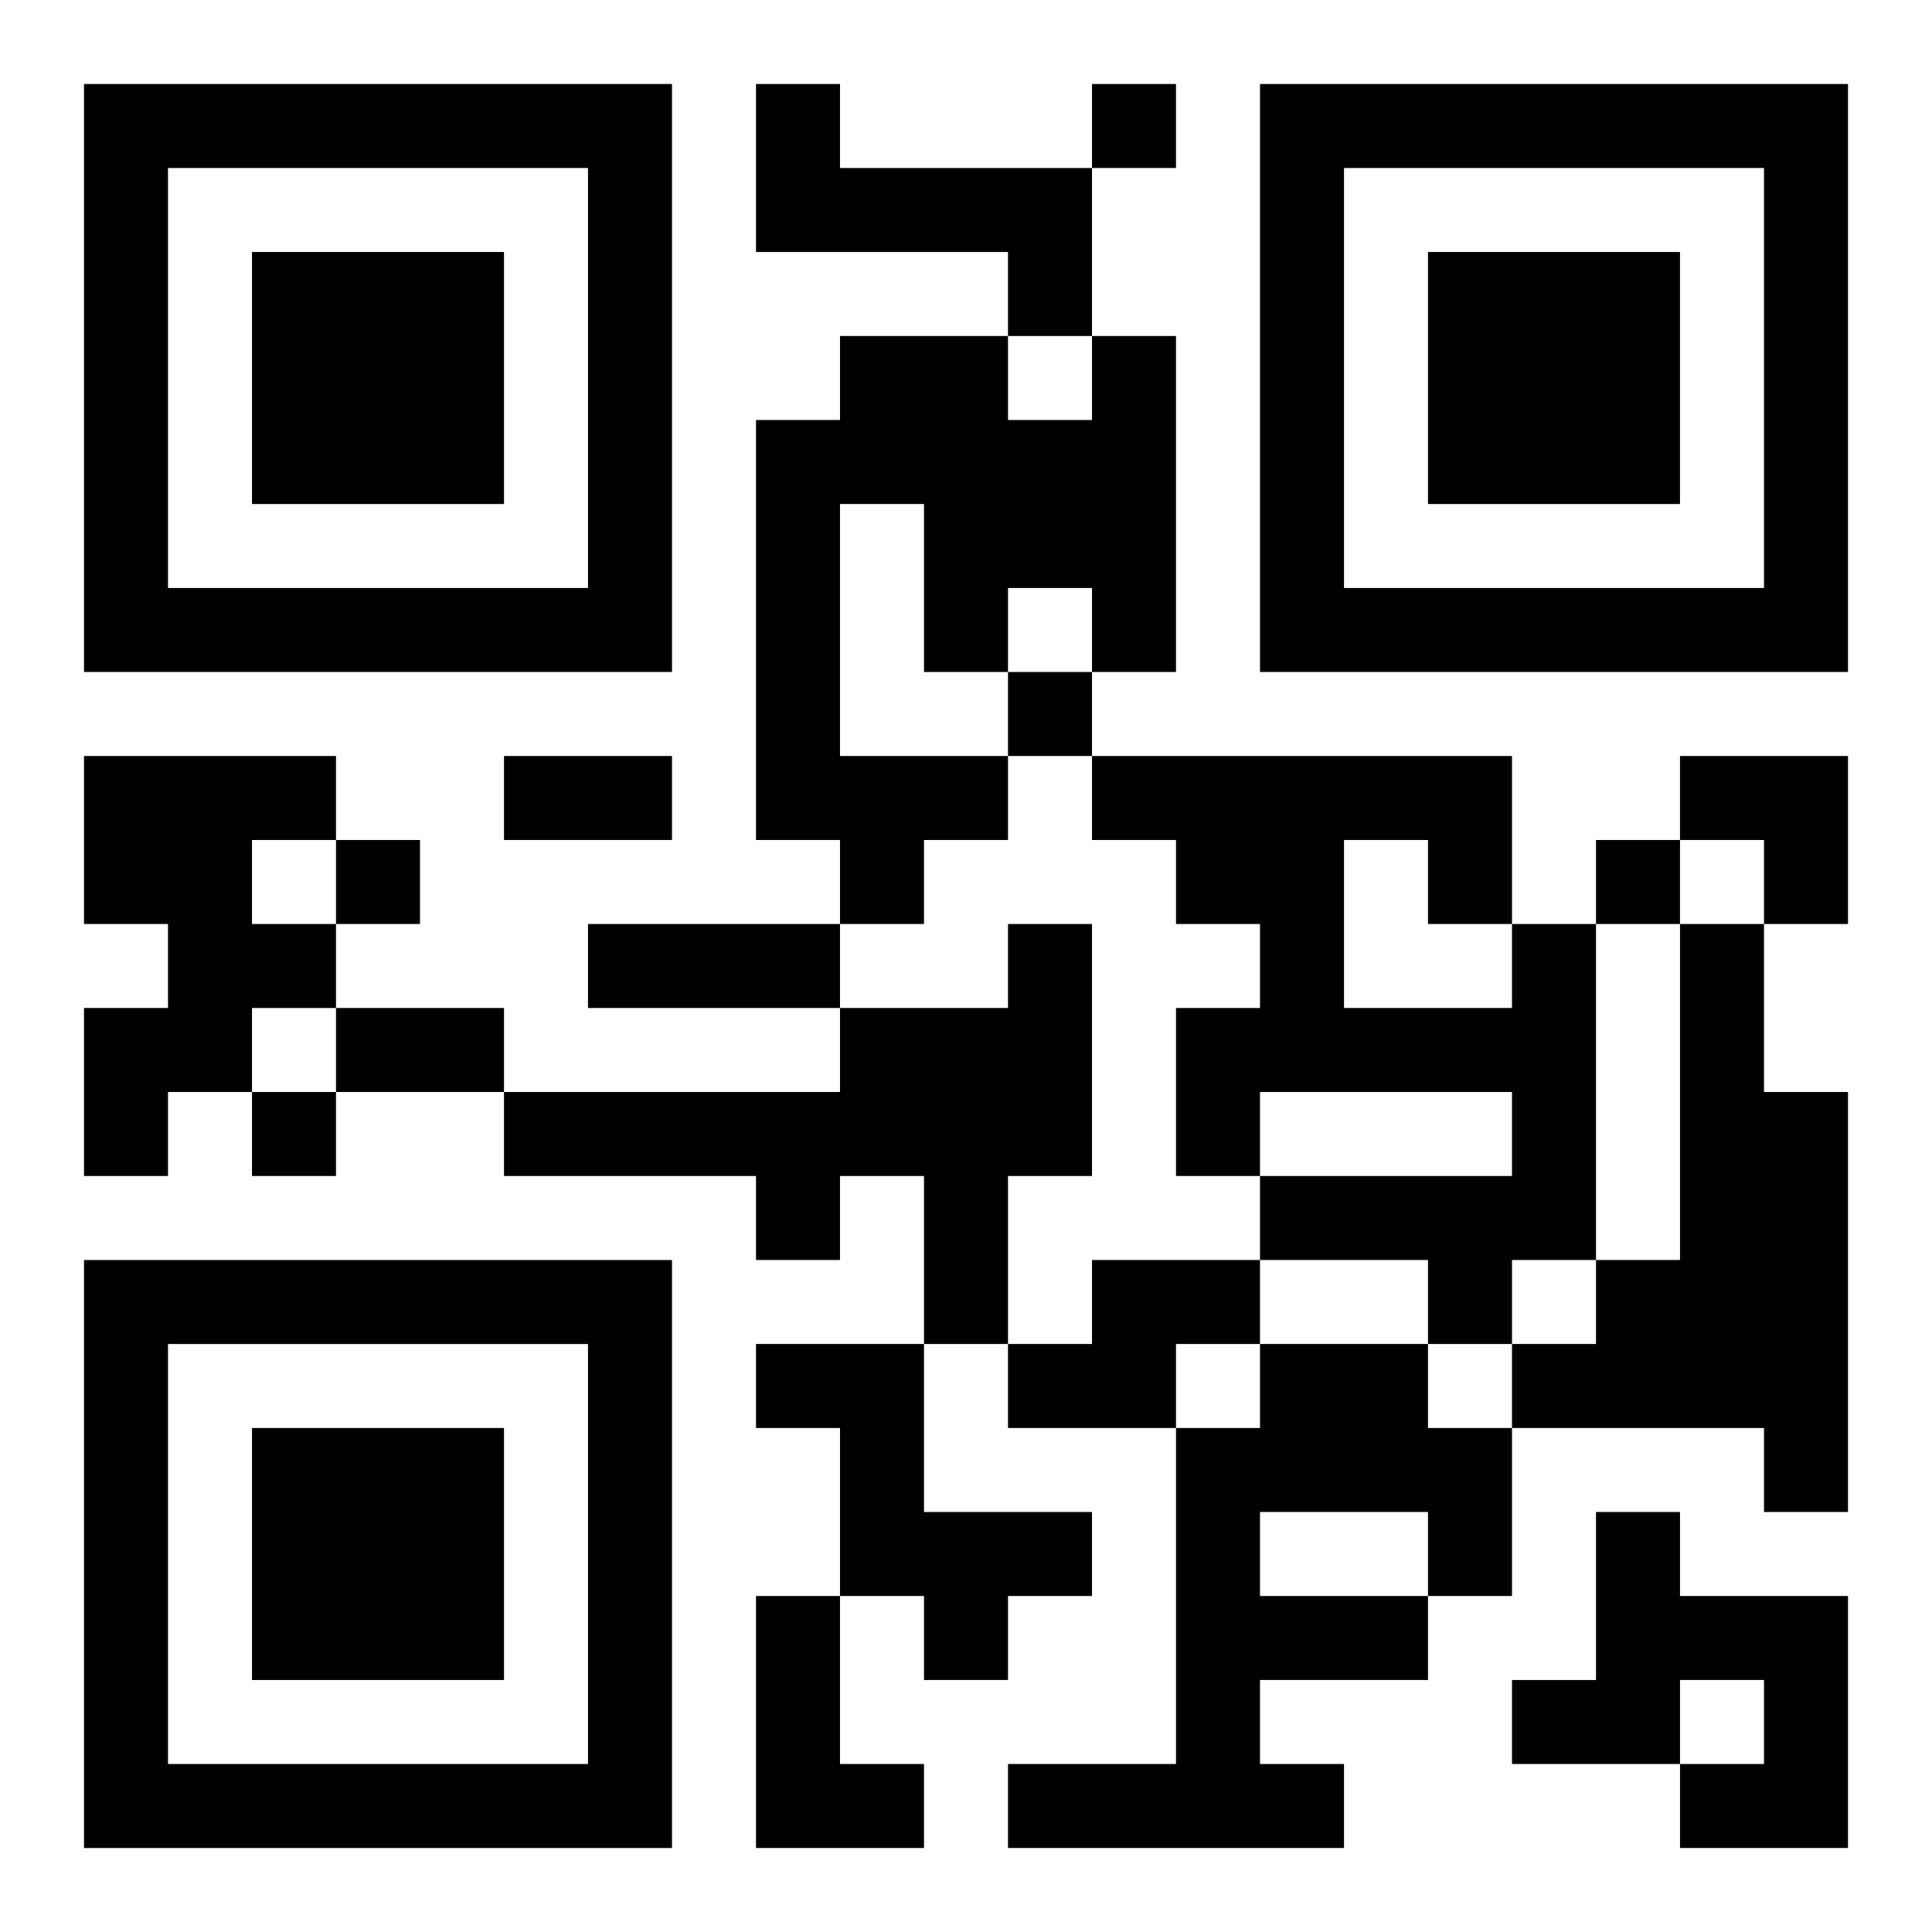
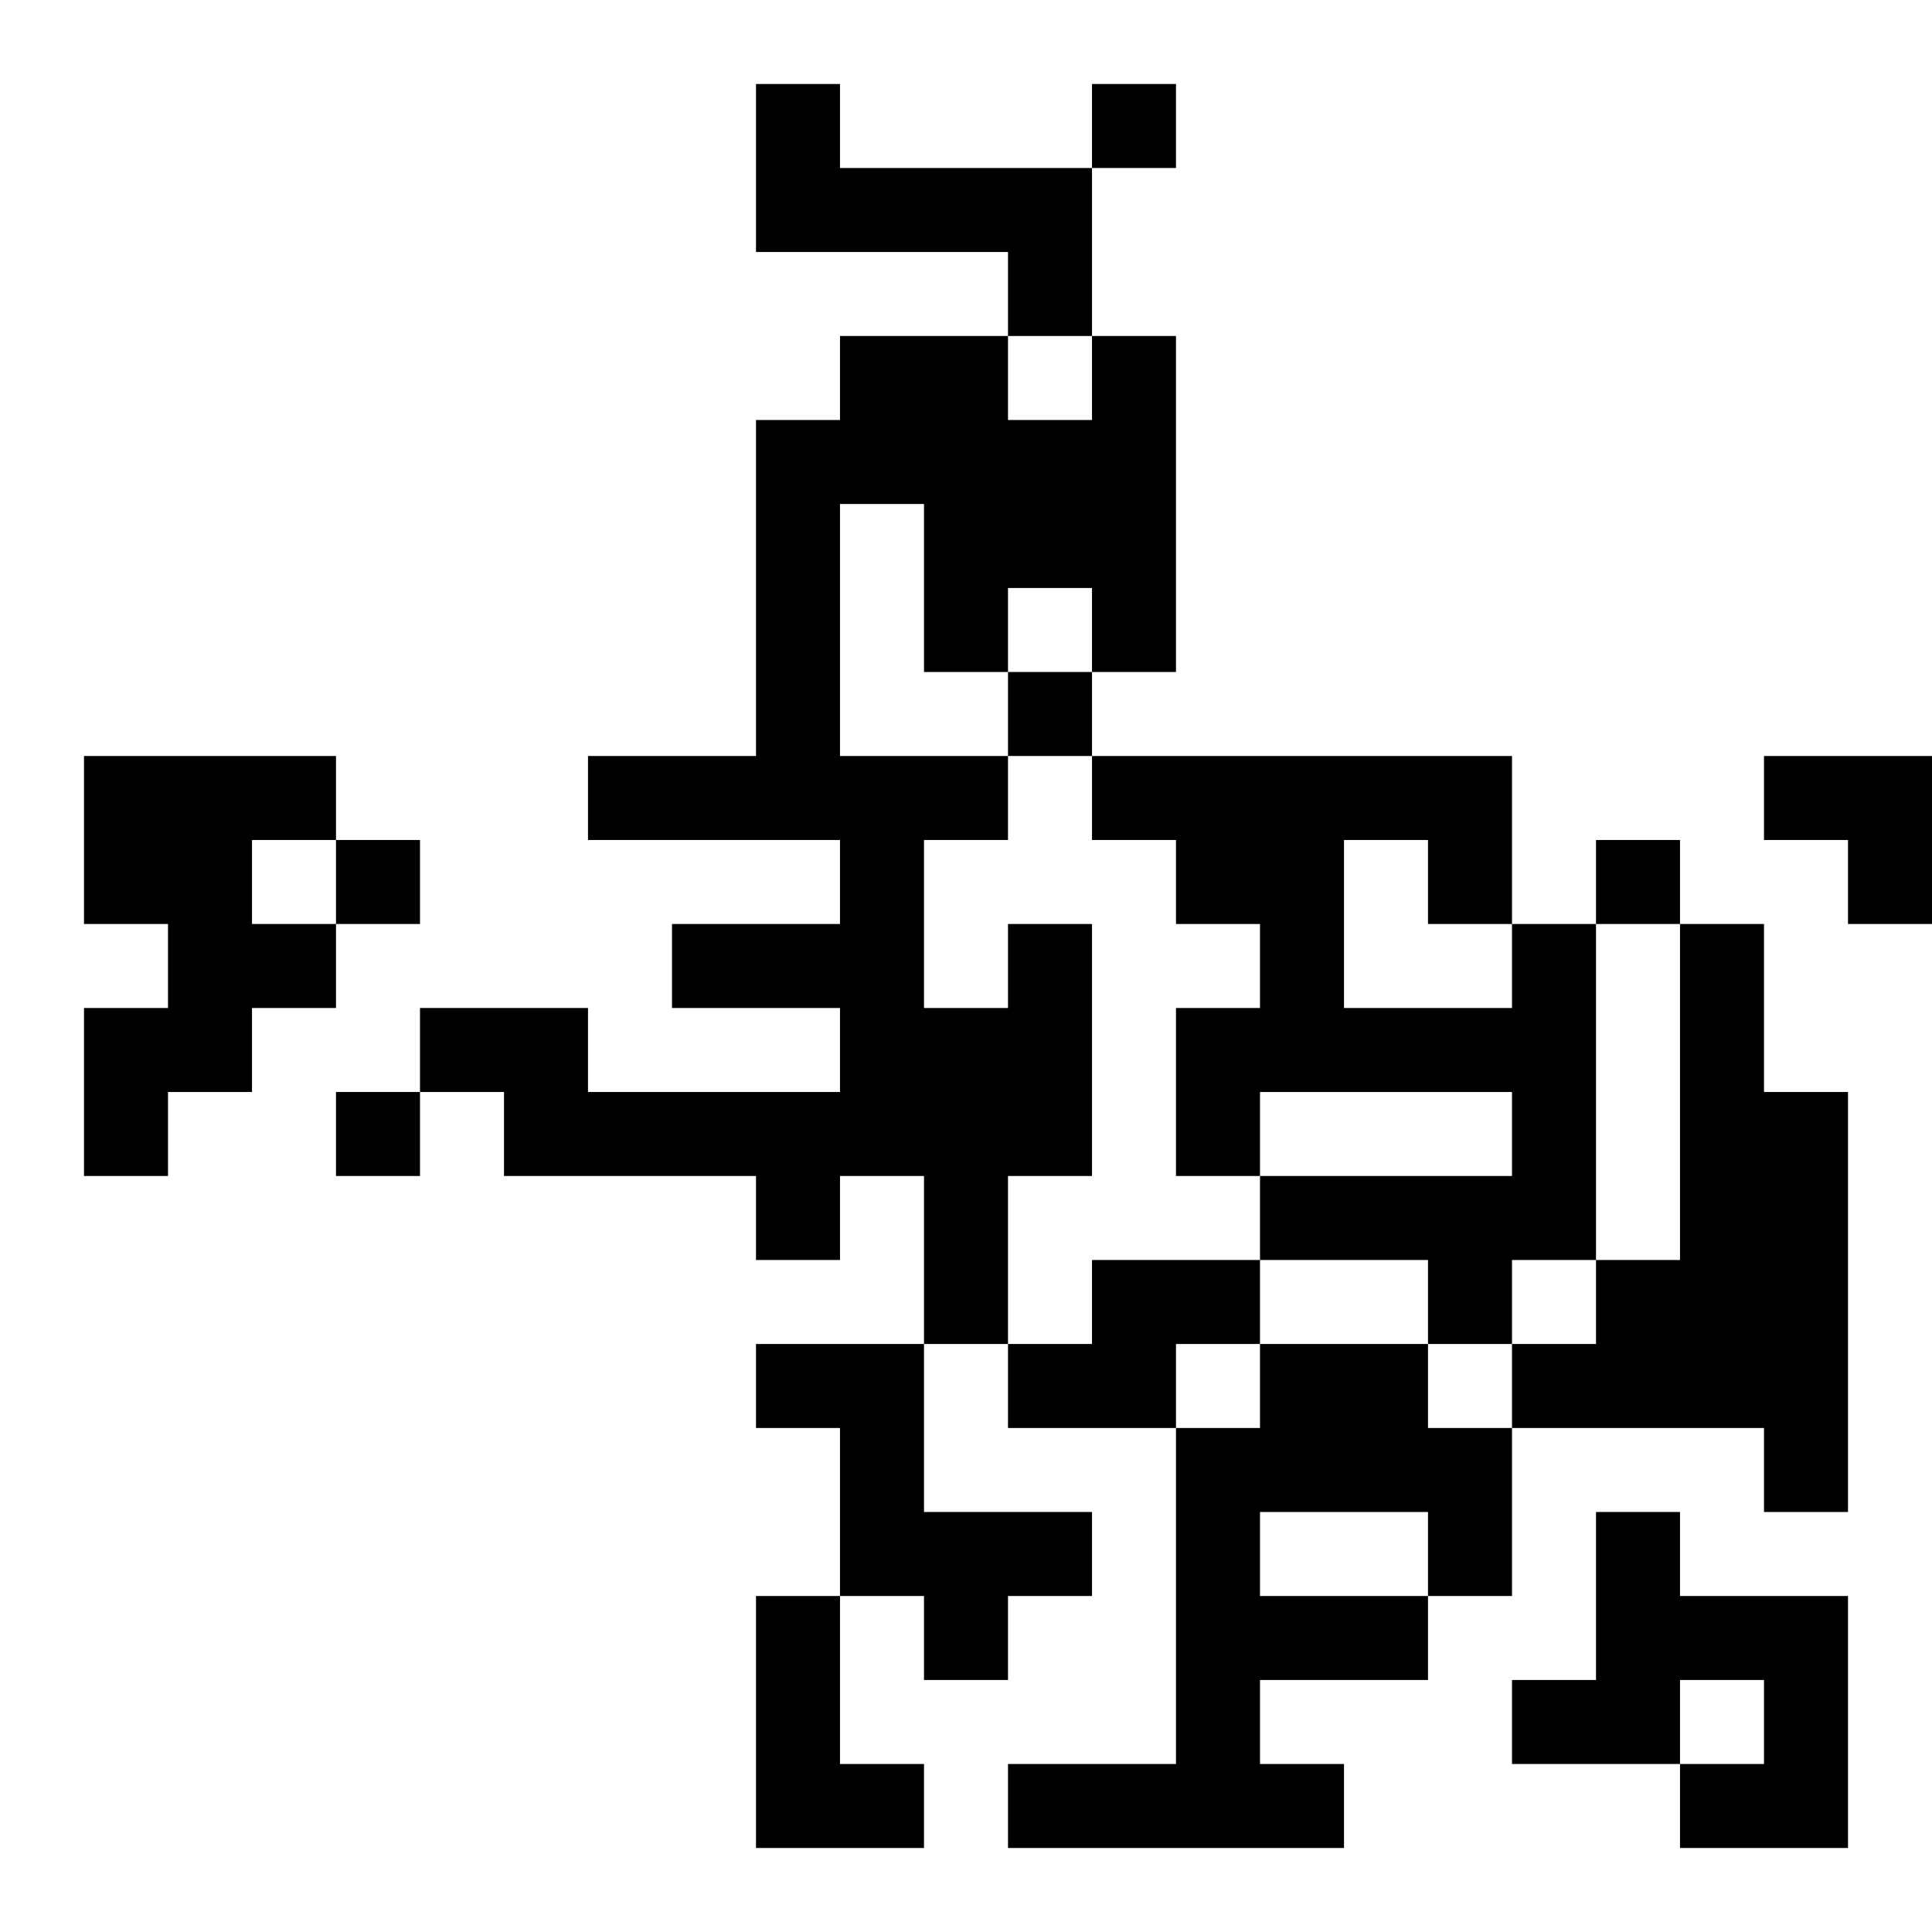
<svg xmlns="http://www.w3.org/2000/svg" xmlns:xlink="http://www.w3.org/1999/xlink" width="250" height="250" baseProfile="full" version="1.1" viewBox="-1 -1 23 23">
  <symbol id="a">
-     <path d="m0 7v7h7v-7h-7zm1 1h5v5h-5v-5zm1 1v3h3v-3h-3z" />
-   </symbol>
+     </symbol>
  <use y="-7" xlink:href="#a" />
  <use y="7" xlink:href="#a" />
  <use x="14" y="-7" xlink:href="#a" />
-   <path d="m8 0h1v1h3v2h-1v-1h-3v-2m4 3h1v4h-1v-1h-1v1h-1v-2h-1v3h2v1h-1v1h-1v-1h-1v-5h1v-1h2v1h1v-1m-12 5h3v1h-1v1h1v1h-1v1h-1v1h-1v-2h1v-1h-1v-2m11 2h1v3h-1v2h-1v-2h-1v1h-1v-1h-3v-1h4v-1h2v-1m6 0h1v4h-1v1h-1v-1h-2v-1h3v-1h-3v1h-1v-2h1v-1h-1v-1h-1v-1h5v2m-2-1v2h2v-1h-1v-1h-1m4 1h1v2h1v5h-1v-1h-3v-1h1v-1h1v-4m-7 4h2v1h-1v1h-2v-1h1v-1m-4 1h2v2h2v1h-1v1h-1v-1h-1v-2h-1v-1m6 0h2v1h1v2h-1v1h-2v1h1v1h-4v-1h2v-4h1v-1m0 2v1h2v-1h-2m4 0h1v1h2v3h-2v-1h1v-1h-1v1h-2v-1h1v-2m-10 1h1v2h1v1h-2v-3m4-18v1h1v-1h-1m-1 7v1h1v-1h-1m-8 2v1h1v-1h-1m15 0v1h1v-1h-1m-16 3v1h1v-1h-1m3-4h2v1h-2v-1m1 2h3v1h-3v-1m-3 1h2v1h-2v-1m16-3h2v2h-1v-1h-1z" />
+   <path d="m8 0h1v1h3v2h-1v-1h-3v-2m4 3h1v4h-1v-1h-1v1h-1v-2h-1v3h2v1h-1v1h-1v-1h-1v-5h1v-1h2v1h1v-1m-12 5h3v1h-1v1h1v1h-1v1h-1v1h-1v-2h1v-1h-1v-2m11 2h1v3h-1v2h-1v-2h-1v1h-1v-1h-3v-1h4v-1h2v-1m6 0h1v4h-1v1h-1v-1h-2v-1h3v-1h-3v1h-1v-2h1v-1h-1v-1h-1v-1h5v2m-2-1v2h2v-1h-1v-1h-1m4 1h1v2h1v5h-1v-1h-3v-1h1v-1h1v-4m-7 4h2v1h-1v1h-2v-1h1v-1m-4 1h2v2h2v1h-1v1h-1v-1h-1v-2h-1v-1m6 0h2v1h1v2h-1v1h-2v1h1v1h-4v-1h2v-4h1v-1m0 2v1h2v-1h-2m4 0h1v1h2v3h-2v-1h1v-1h-1v1h-2v-1h1v-2m-10 1h1v2h1v1h-2v-3m4-18v1h1v-1h-1m-1 7v1h1v-1h-1m-8 2v1h1v-1h-1m15 0v1h1v-1m-16 3v1h1v-1h-1m3-4h2v1h-2v-1m1 2h3v1h-3v-1m-3 1h2v1h-2v-1m16-3h2v2h-1v-1h-1z" />
</svg>